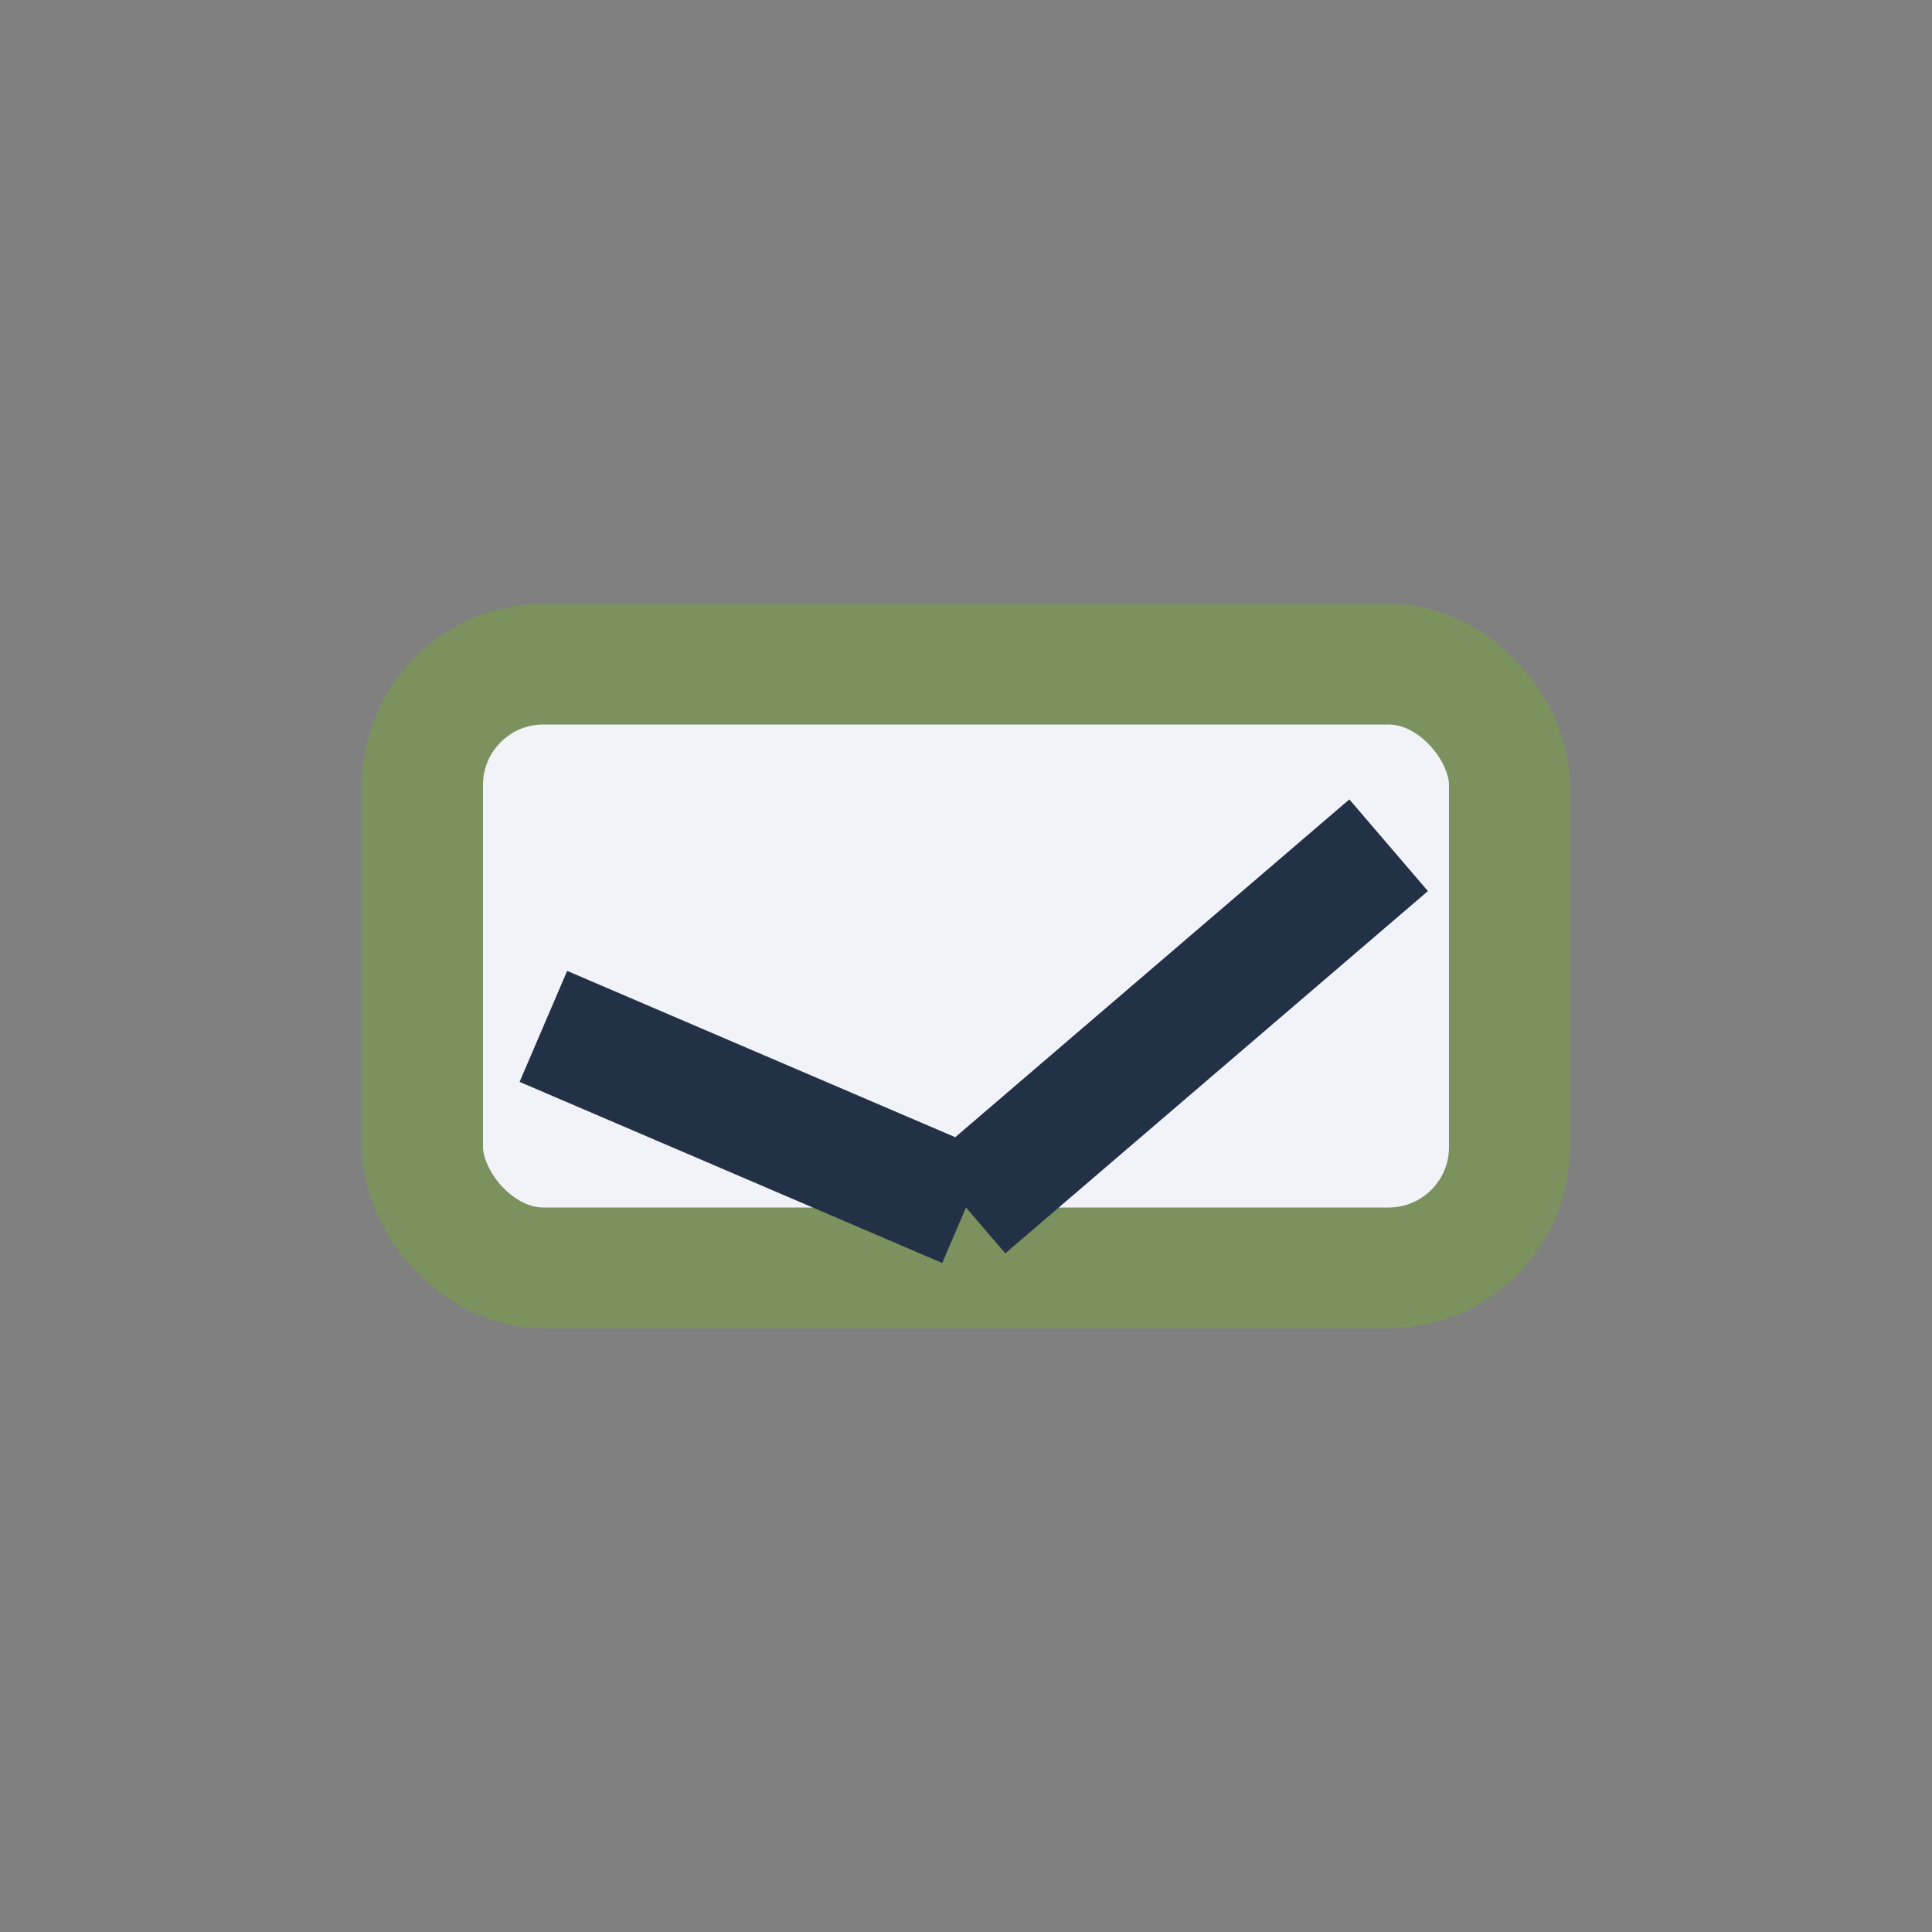
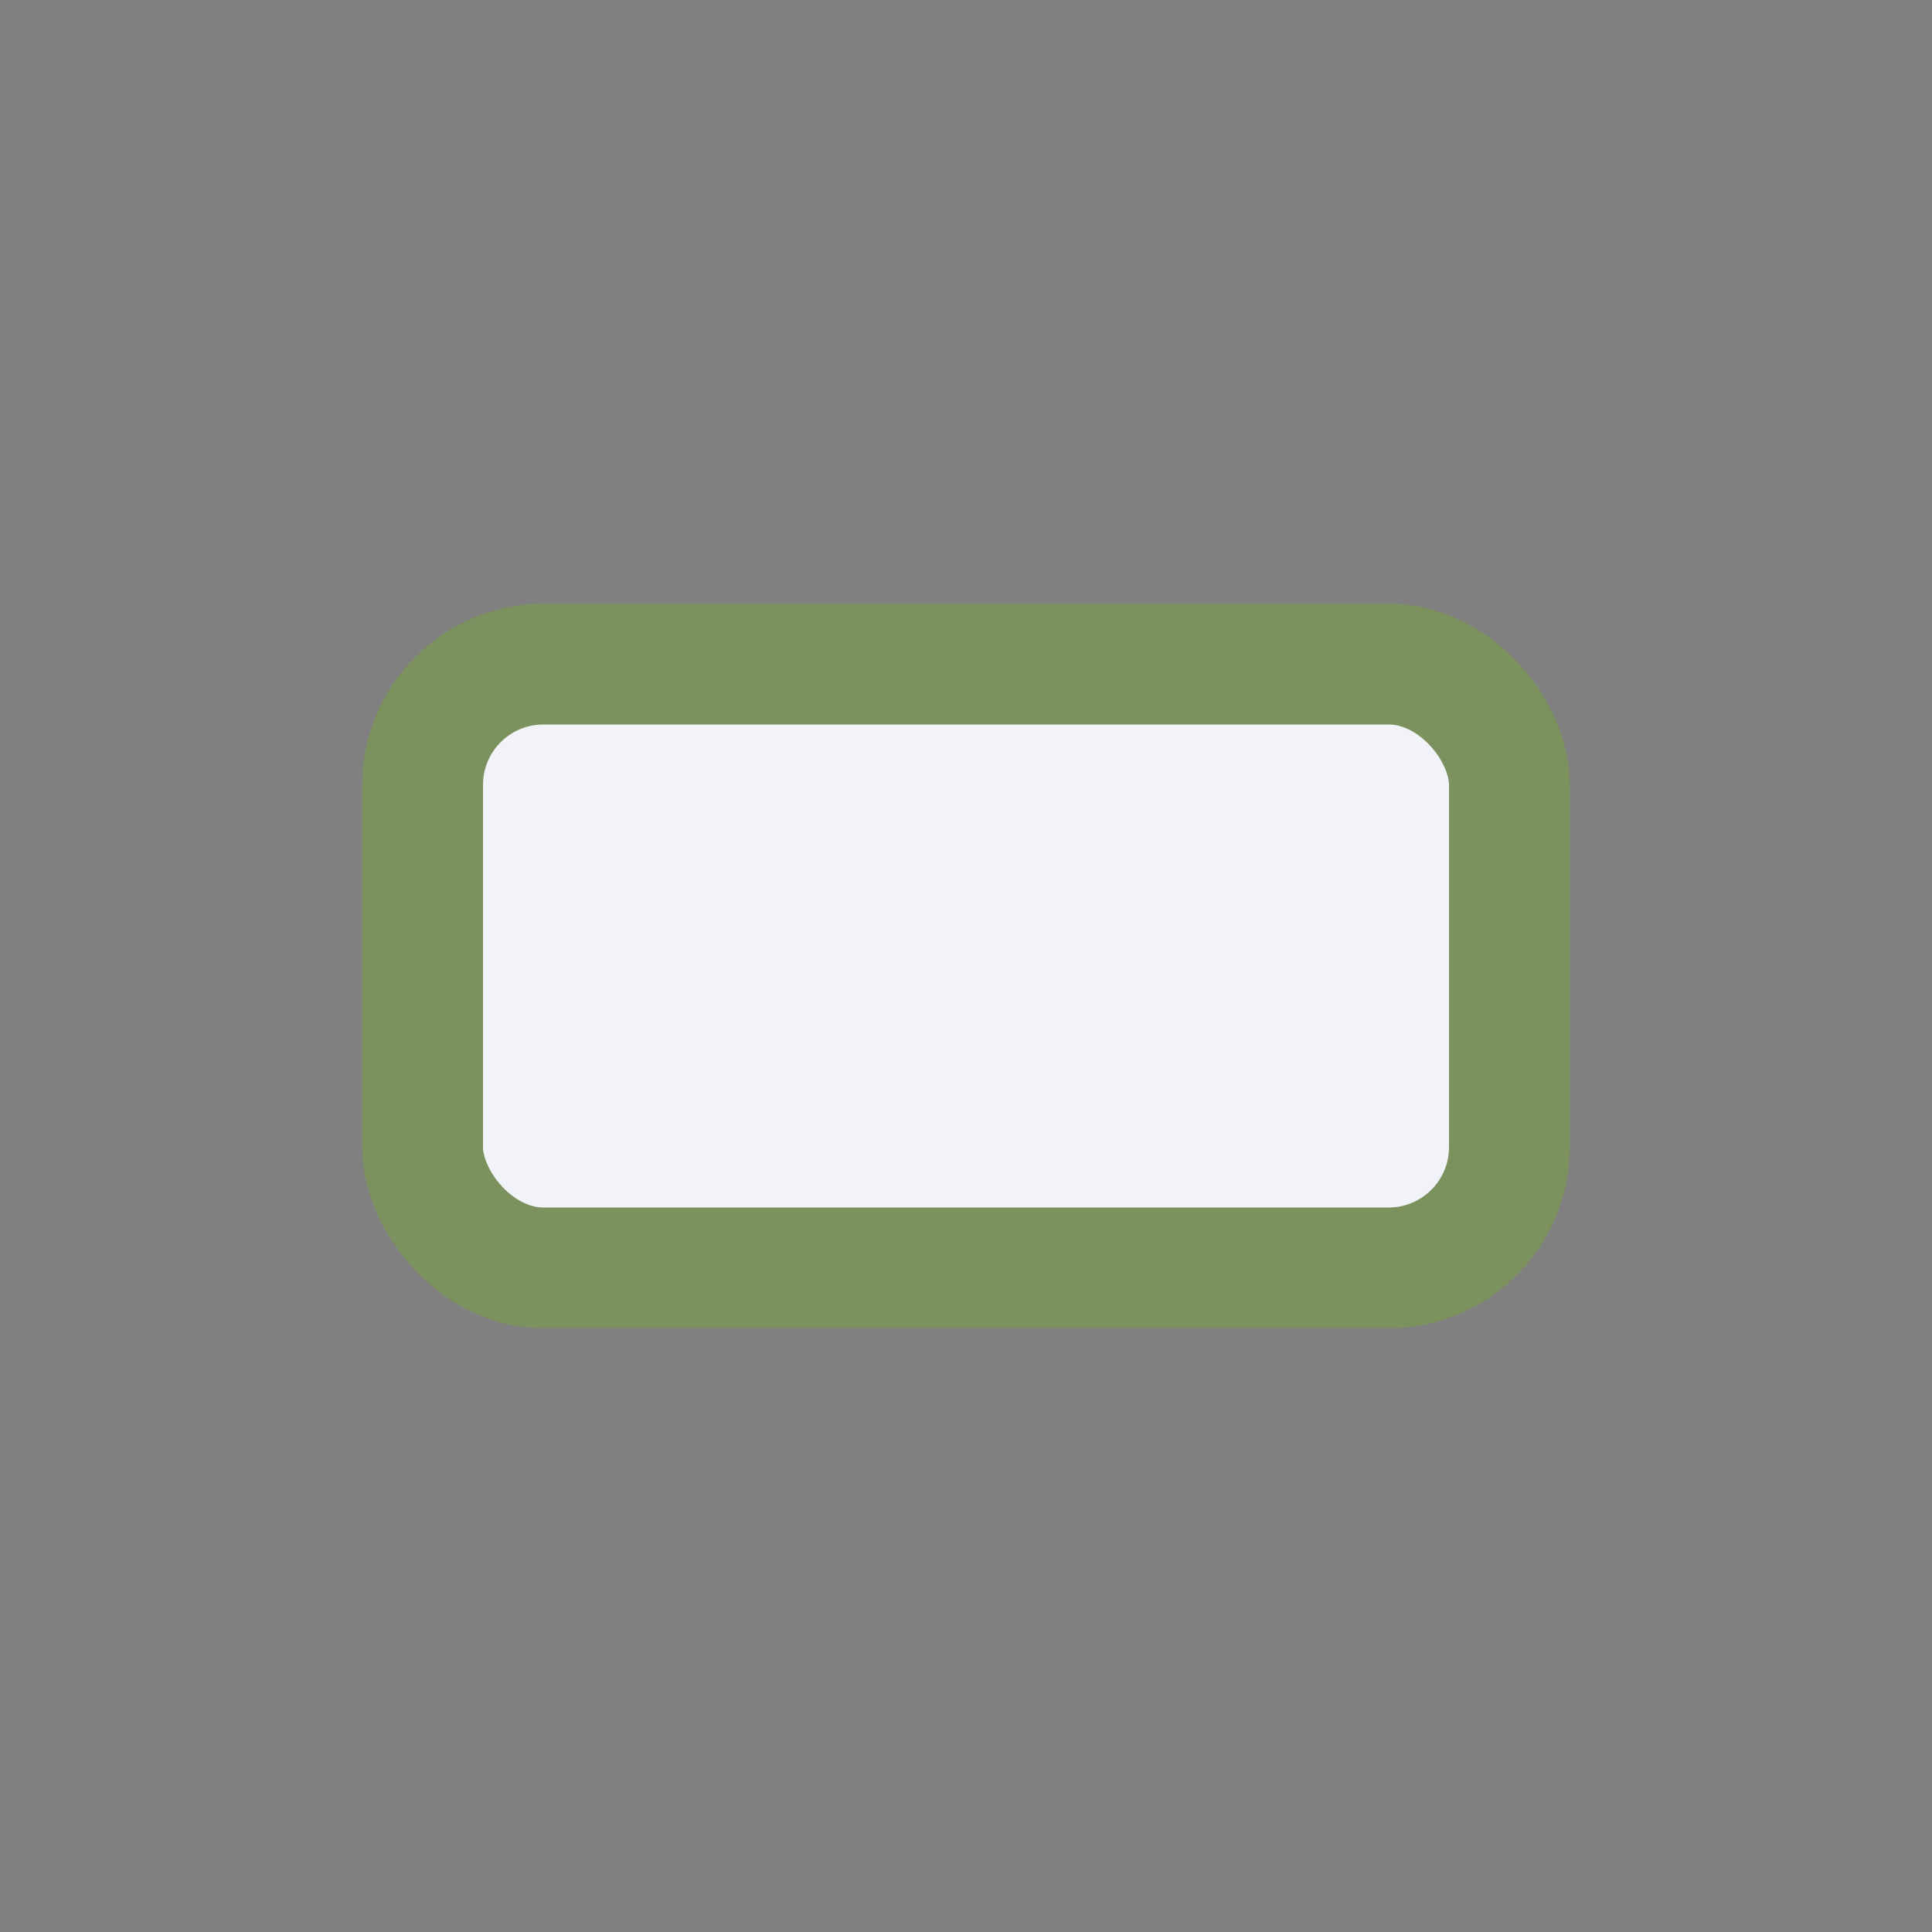
<svg xmlns="http://www.w3.org/2000/svg" width="32" height="32" viewBox="0 0 32 32">
  <rect x="0" y="0" width="32" height="32" fill="#808080" stroke="none" />
  <rect x="7" y="11" width="18" height="10" rx="2" fill="#F2F3F8" stroke="#7B925E" stroke-width="2" />
-   <path d="M16 20l-7-3m14-3-7 6" stroke="#233146" stroke-width="2" />
</svg>